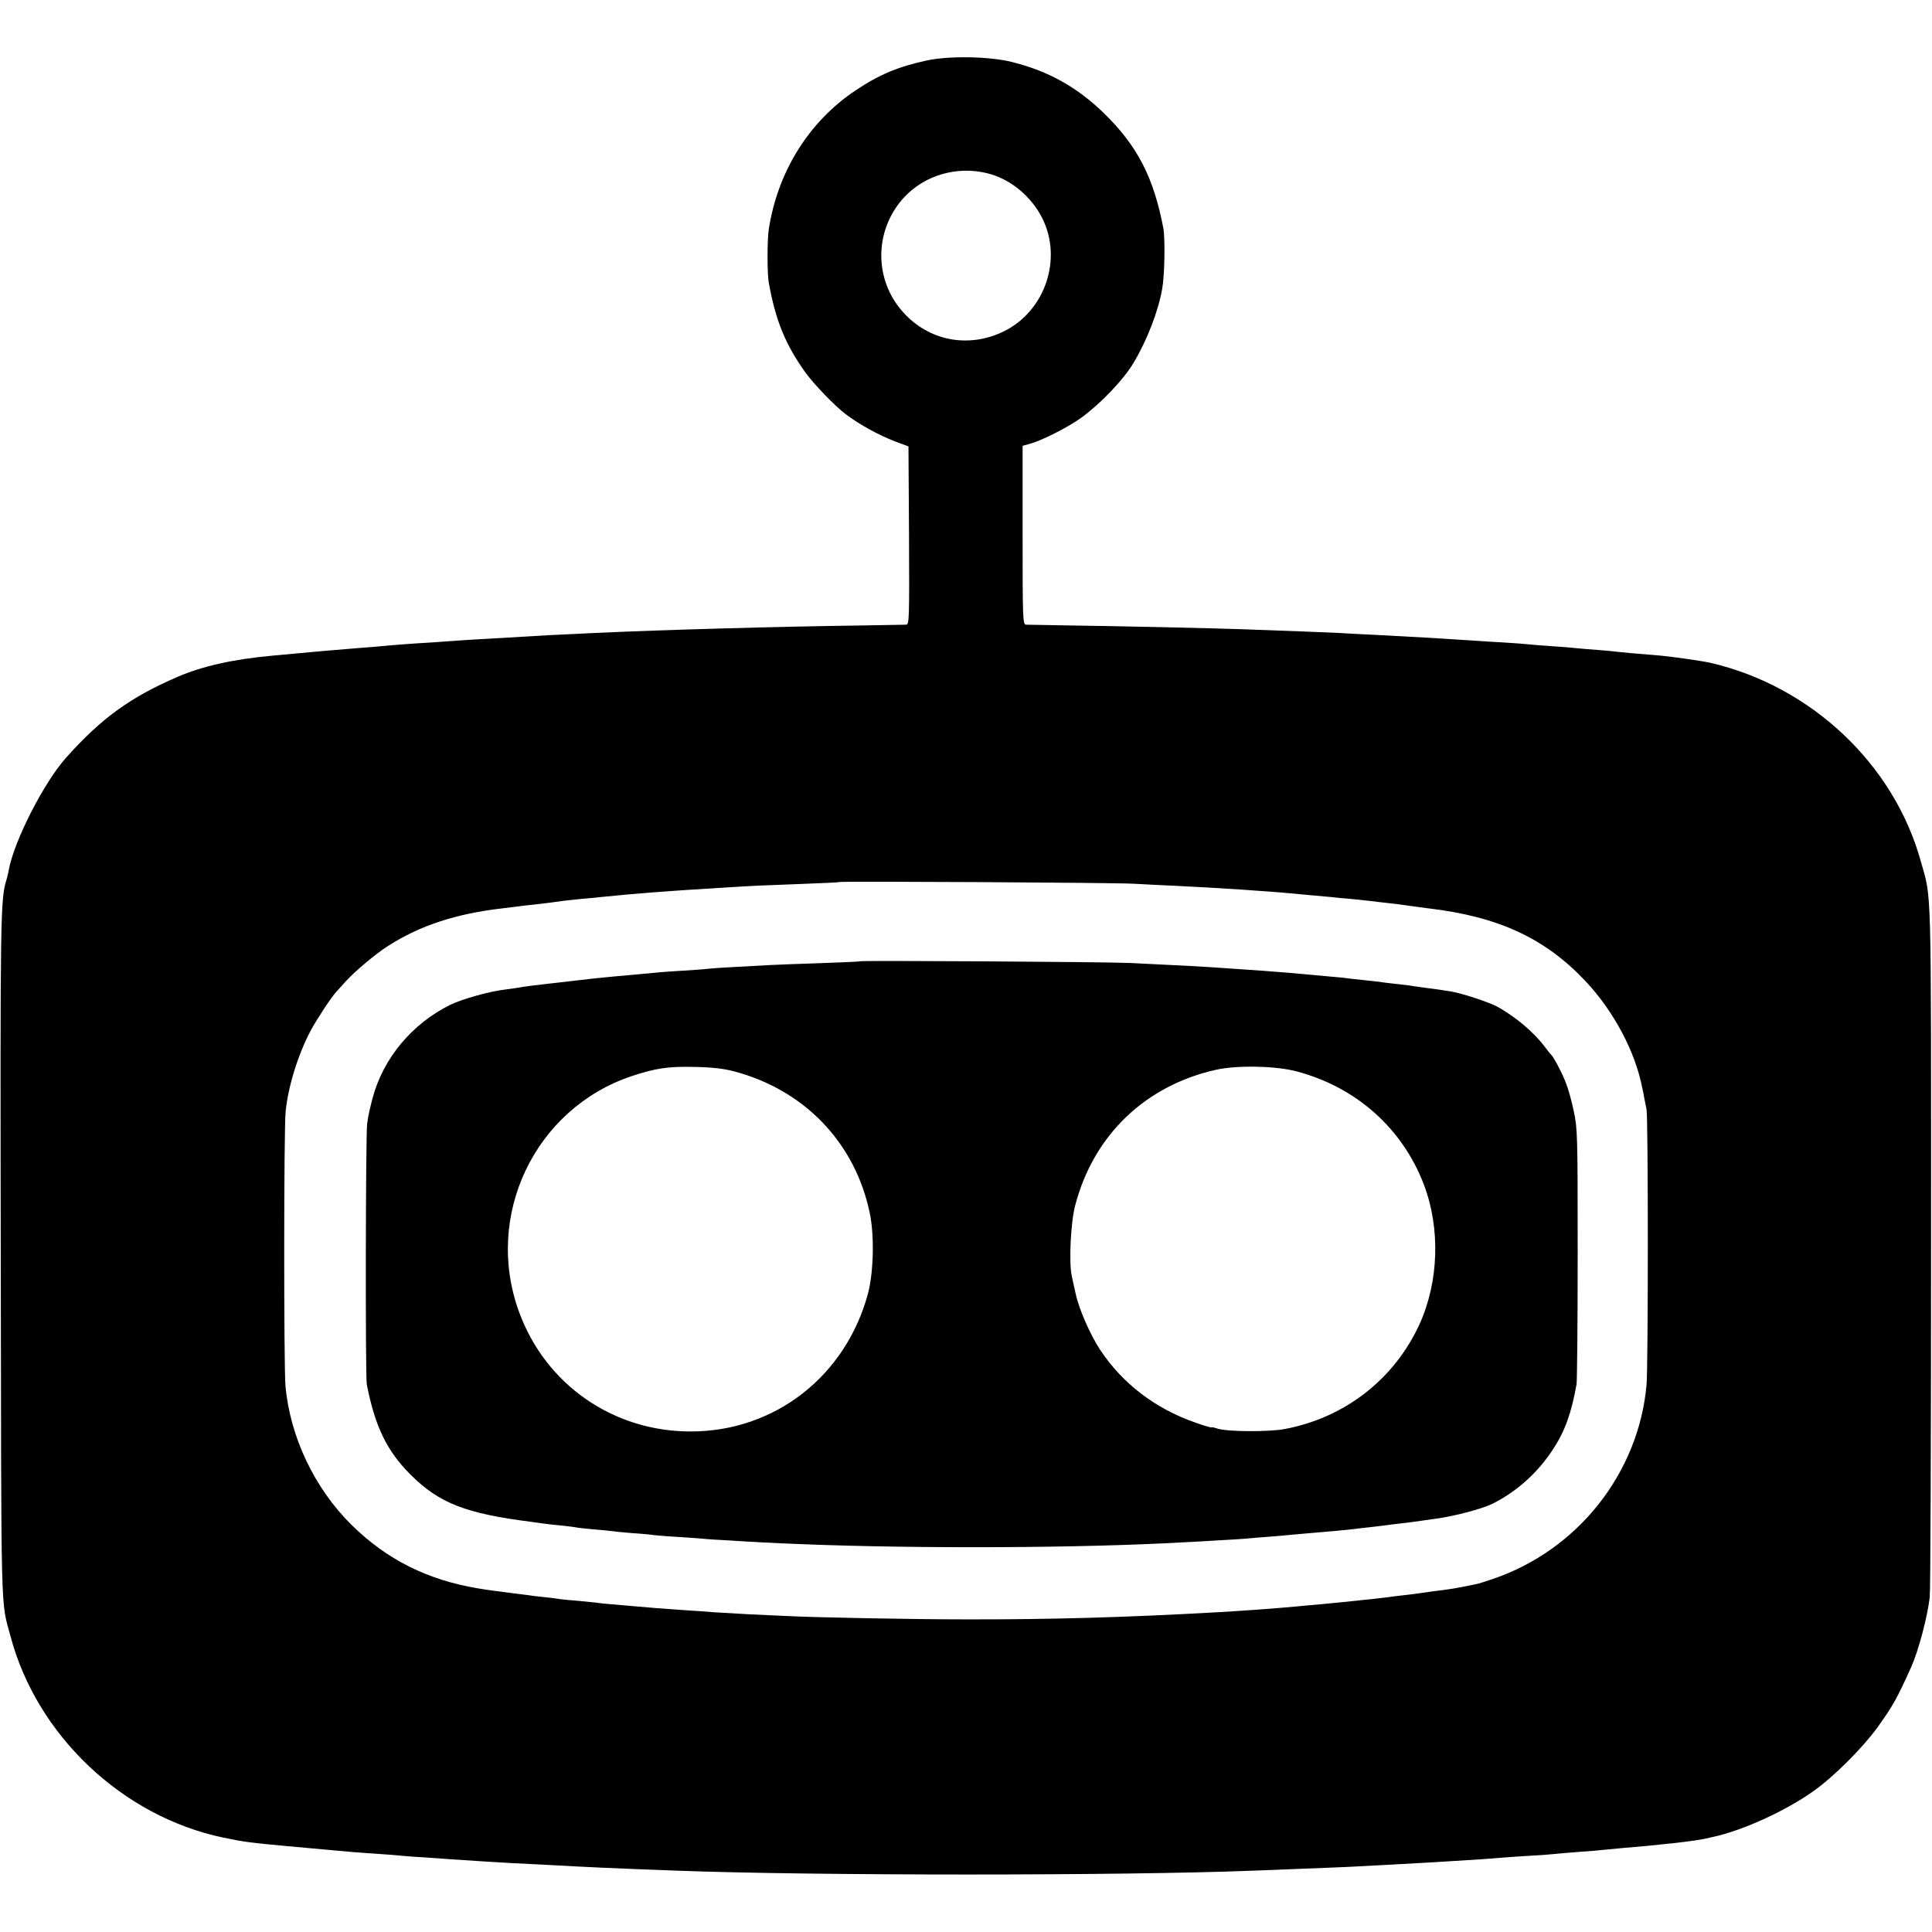
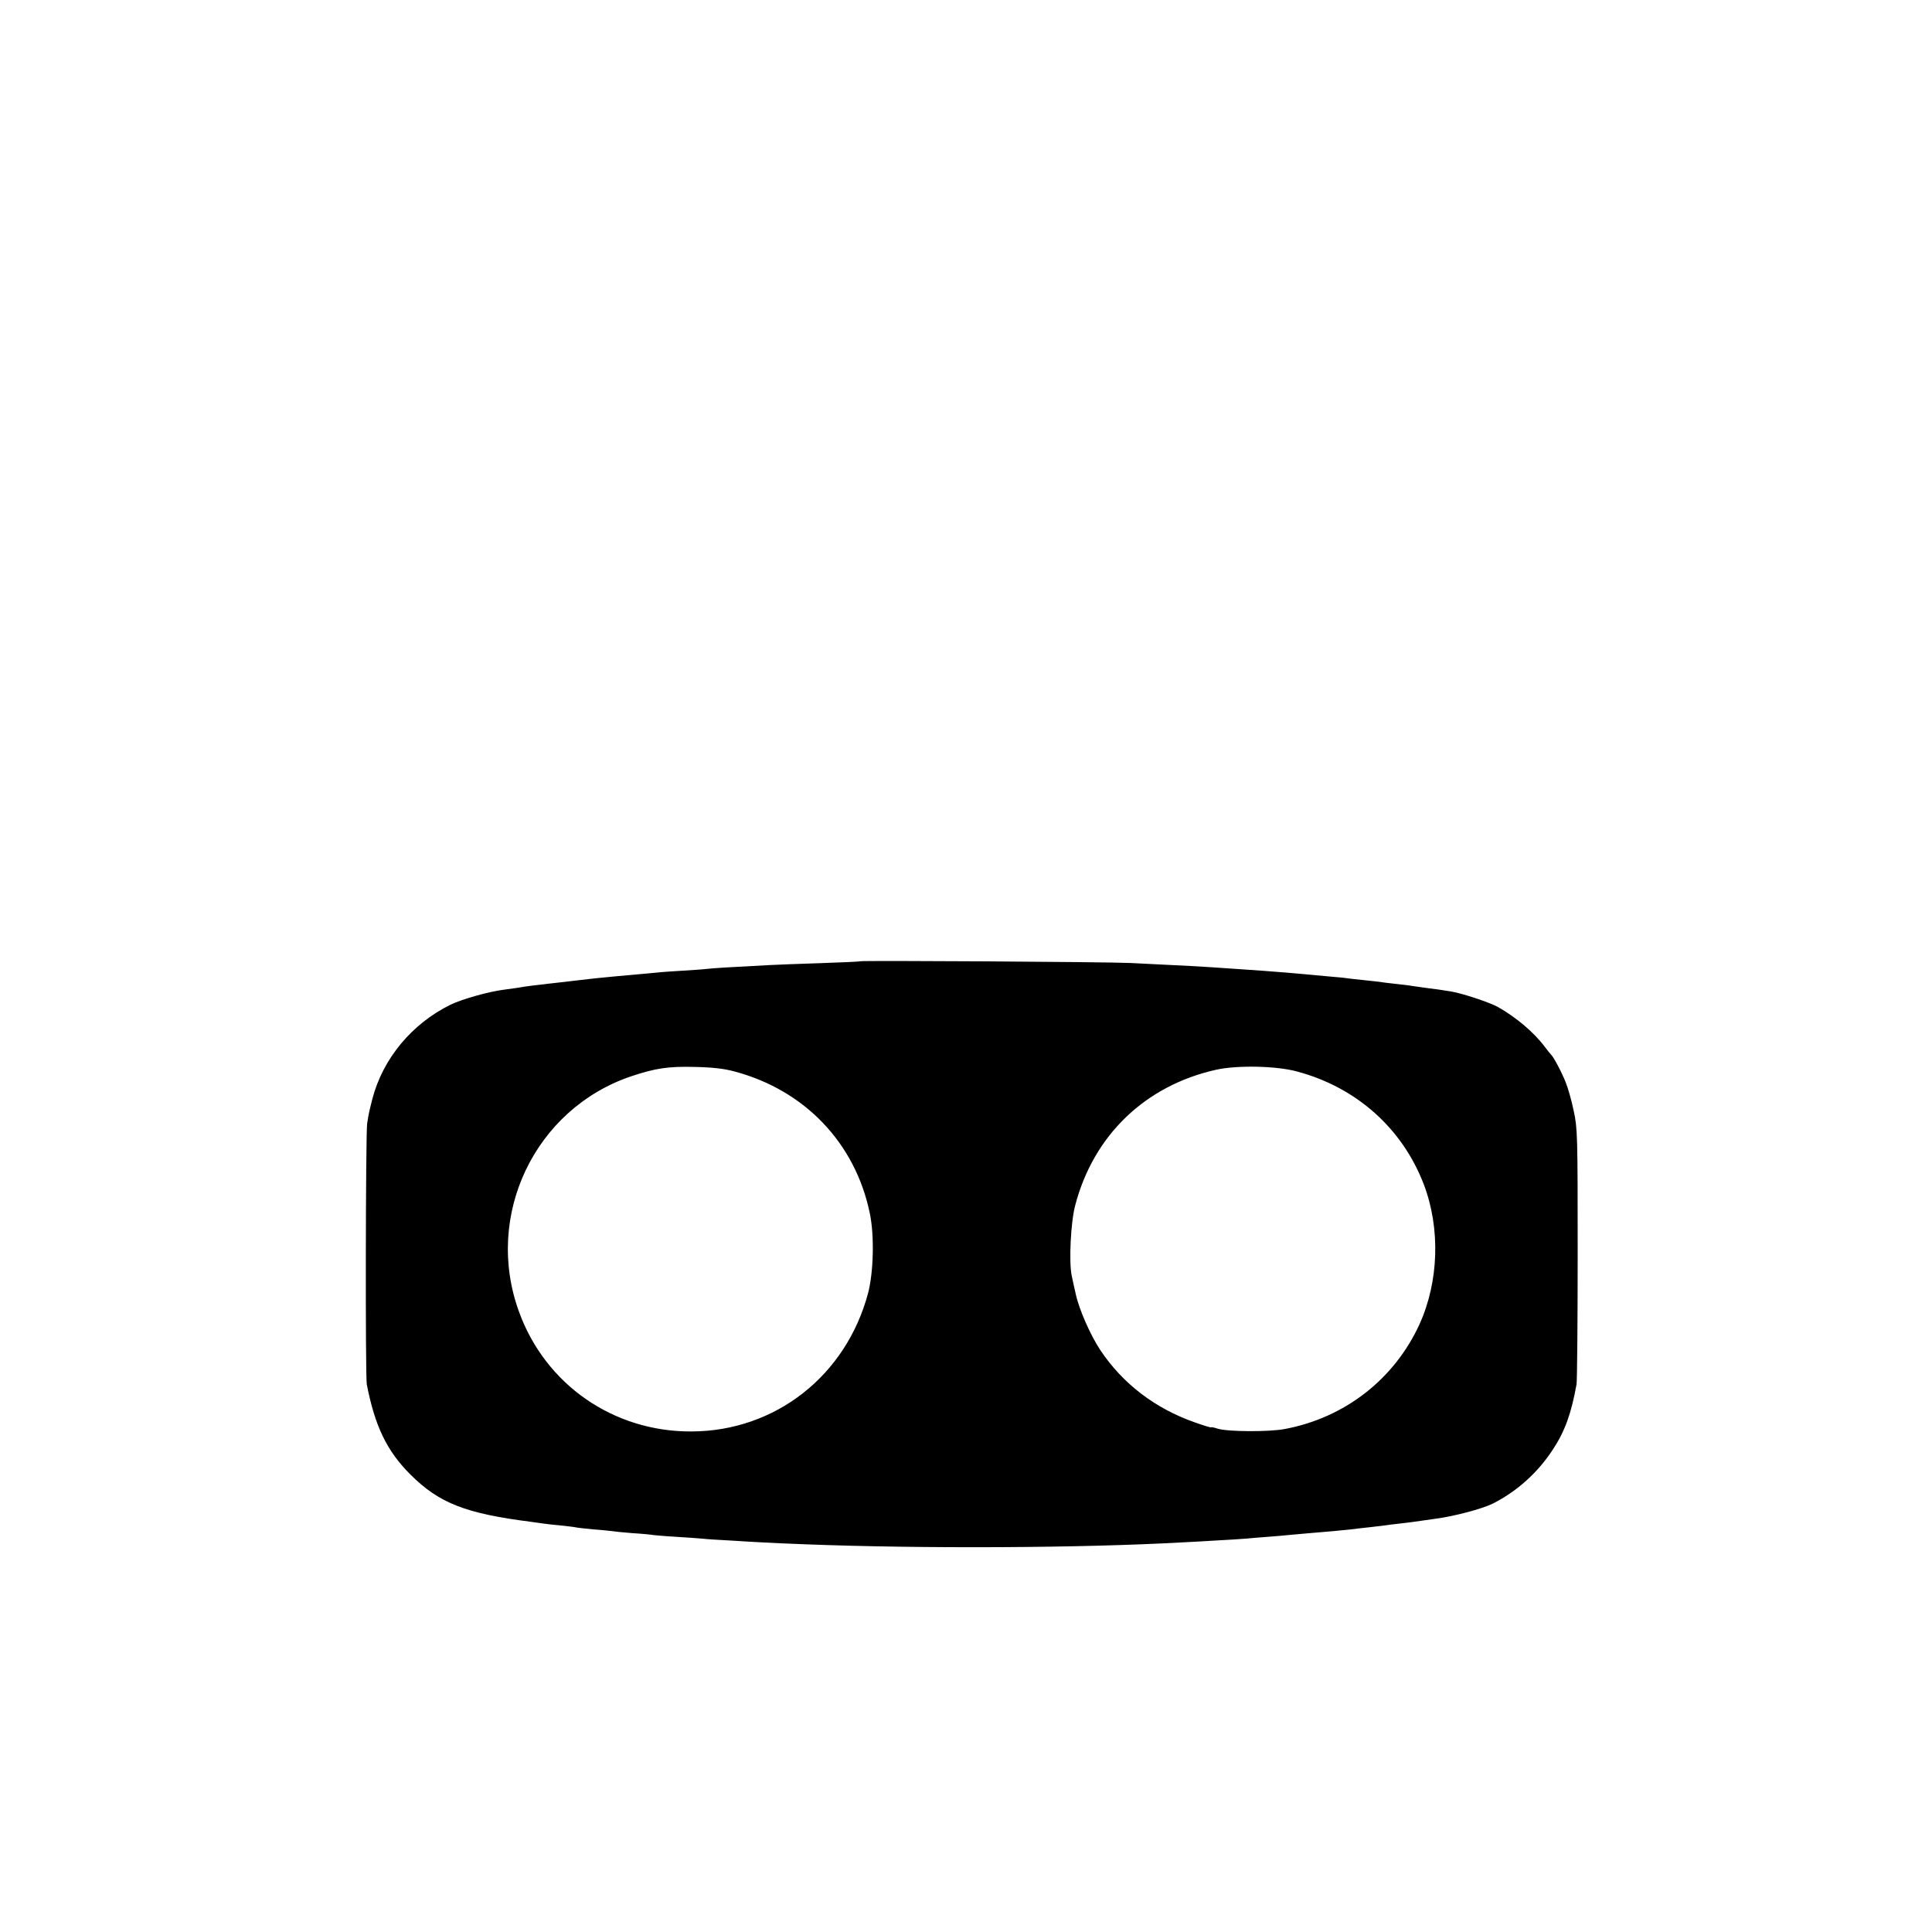
<svg xmlns="http://www.w3.org/2000/svg" version="1.0" width="1024pt" height="1024pt" viewBox="0 0 1024 1024" preserveAspectRatio="xMidYMid meet">
  <g transform="translate(0,1024) scale(0.1,-0.1)" fill="#000000" stroke="none">
-     <path d="M4915 9920 c-151 -32 -255 -75 -380 -159 -248 -165 -415 -433 -461 -741 -8 -57 -8 -234 1 -280 36 -200 89 -328 193 -473 46 -64 157 -179 214 -222 74 -56 177 -112 263 -145 l70 -26 3 -472 c2 -445 1 -472 -15 -473 -10 0 -112 -2 -228 -4 -450 -6 -1060 -23 -1425 -40 -198 -9 -330 -16 -385 -20 -33 -2 -109 -7 -170 -10 -60 -3 -135 -8 -165 -10 -30 -2 -93 -7 -140 -10 -104 -6 -210 -14 -270 -20 -25 -2 -74 -7 -110 -9 -117 -9 -252 -21 -465 -41 -209 -19 -374 -56 -505 -113 -248 -107 -402 -218 -588 -426 -119 -132 -278 -444 -306 -599 -2 -15 -8 -36 -11 -48 -33 -102 -34 -179 -31 -2004 3 -1943 -1 -1812 51 -2005 139 -528 595 -959 1130 -1070 110 -23 143 -27 338 -45 54 -5 130 -12 220 -20 116 -11 166 -15 247 -20 47 -3 110 -8 140 -11 30 -3 87 -7 125 -9 39 -3 102 -7 140 -10 117 -8 246 -16 320 -20 39 -2 120 -6 180 -9 235 -13 317 -17 695 -31 717 -27 2370 -27 3050 0 52 2 167 6 255 10 88 3 201 8 250 10 171 9 290 15 370 20 44 2 121 7 170 10 137 8 235 15 290 20 28 2 95 7 150 10 55 3 114 8 130 10 17 2 71 6 120 10 50 3 104 8 120 10 17 2 64 6 105 10 187 15 385 37 440 50 3 1 21 5 40 9 157 34 387 139 532 243 109 77 259 228 338 336 83 116 103 151 180 322 38 85 86 265 98 370 4 33 7 870 7 1860 0 1965 4 1833 -55 2042 -143 514 -582 927 -1115 1050 -44 10 -200 32 -263 38 -149 12 -189 16 -227 20 -22 3 -69 7 -105 10 -36 2 -85 7 -110 9 -25 3 -85 8 -135 11 -49 3 -106 8 -125 10 -19 2 -80 7 -135 10 -55 3 -127 7 -160 10 -149 10 -263 17 -515 30 -63 3 -149 7 -190 10 -68 3 -258 11 -520 20 -138 5 -672 17 -915 20 -115 2 -218 4 -227 4 -17 1 -18 31 -18 474 l0 474 43 12 c68 20 204 90 271 139 104 77 221 200 273 287 72 120 133 277 153 395 13 71 16 265 6 320 -51 269 -137 436 -315 610 -142 138 -294 223 -486 271 -118 30 -331 34 -450 9z m335 -603 c114 -33 218 -122 274 -233 109 -217 15 -494 -205 -601 -177 -86 -377 -54 -514 83 -154 152 -178 390 -58 571 107 162 312 235 503 180z m760 -3761 c52 -3 151 -8 220 -11 124 -6 226 -12 350 -20 36 -3 99 -7 140 -10 41 -3 95 -7 120 -10 25 -2 79 -7 120 -11 41 -4 86 -8 100 -9 14 -2 57 -6 95 -9 39 -4 86 -9 105 -11 19 -3 58 -7 85 -10 45 -5 78 -9 155 -20 14 -2 48 -6 75 -10 369 -44 616 -159 829 -386 148 -157 263 -372 300 -564 4 -16 9 -41 11 -55 3 -14 8 -41 12 -60 9 -51 9 -1360 0 -1460 -42 -469 -366 -878 -818 -1030 -35 -12 -73 -24 -84 -26 -11 -2 -31 -6 -45 -9 -50 -11 -105 -20 -190 -30 -25 -4 -56 -8 -70 -10 -14 -2 -50 -7 -80 -10 -30 -3 -66 -8 -80 -10 -14 -2 -52 -6 -85 -10 -33 -3 -76 -8 -95 -10 -36 -4 -110 -11 -202 -20 -29 -2 -79 -7 -111 -10 -105 -10 -300 -24 -412 -30 -474 -27 -884 -39 -1335 -38 -277 0 -805 10 -955 18 -33 1 -121 6 -195 9 -74 4 -160 9 -190 11 -30 3 -93 7 -140 10 -129 9 -210 15 -260 20 -25 2 -81 7 -125 11 -44 3 -88 8 -98 10 -9 1 -50 5 -90 9 -39 3 -83 7 -97 9 -14 3 -52 7 -85 11 -33 3 -73 8 -90 11 -16 2 -46 6 -65 8 -108 14 -141 18 -195 27 -270 45 -485 153 -671 336 -197 194 -327 468 -351 738 -9 107 -9 1361 1 1454 13 133 67 306 134 431 32 59 111 180 137 206 5 6 26 29 46 51 50 55 159 147 227 190 169 108 361 171 609 199 27 3 59 7 73 9 14 2 52 7 85 10 33 4 71 8 85 10 84 12 112 15 175 21 39 3 81 7 95 9 184 19 365 33 650 50 172 11 208 12 420 20 107 4 197 8 198 10 6 5 1459 -3 1562 -9z" />
    <path d="M4558 5145 c-2 -2 -97 -6 -213 -10 -115 -4 -235 -8 -265 -10 -230 -12 -291 -16 -330 -20 -25 -3 -85 -7 -135 -10 -49 -3 -110 -7 -135 -10 -45 -4 -119 -11 -220 -20 -66 -6 -142 -14 -190 -20 -19 -2 -57 -7 -85 -10 -27 -3 -63 -7 -80 -9 -16 -2 -55 -7 -85 -10 -30 -4 -66 -9 -80 -12 -14 -2 -43 -6 -65 -9 -82 -10 -222 -49 -287 -80 -205 -101 -358 -285 -414 -498 -17 -68 -19 -73 -28 -132 -8 -52 -10 -1340 -2 -1382 43 -222 106 -353 231 -478 152 -152 293 -207 640 -251 22 -3 51 -7 64 -9 14 -2 54 -7 90 -10 36 -4 73 -8 81 -10 8 -2 51 -7 95 -11 44 -3 88 -8 97 -9 10 -2 59 -7 110 -11 51 -3 101 -8 110 -10 10 -1 61 -6 115 -9 54 -3 118 -8 143 -10 25 -3 92 -7 150 -10 58 -4 134 -8 170 -10 36 -2 137 -7 225 -10 623 -24 1467 -20 2000 10 39 2 120 6 180 10 61 3 133 8 160 10 28 3 82 7 120 10 39 3 90 7 115 10 40 4 115 10 230 20 19 2 60 6 90 9 30 4 78 9 105 12 28 3 61 7 75 9 14 2 50 7 80 10 30 3 66 8 80 10 14 2 61 9 106 15 101 13 251 53 307 81 128 65 238 164 318 287 63 96 97 189 125 345 3 17 6 329 6 692 0 634 -1 664 -21 757 -11 53 -30 121 -42 150 -19 50 -65 137 -78 148 -3 3 -18 21 -32 40 -58 78 -154 159 -252 214 -45 24 -183 70 -246 81 -47 8 -85 13 -141 20 -30 4 -62 9 -70 10 -8 2 -44 6 -80 10 -36 4 -72 8 -80 10 -8 1 -49 6 -90 10 -41 4 -82 9 -90 10 -8 2 -53 6 -100 10 -47 4 -96 9 -110 10 -50 5 -167 15 -240 20 -41 3 -106 7 -145 10 -182 13 -264 17 -555 31 -130 6 -1426 14 -1432 9z m-665 -584 c372 -99 640 -379 717 -751 25 -117 20 -314 -9 -424 -117 -438 -492 -732 -937 -733 -412 -2 -773 248 -913 634 -187 511 84 1077 596 1249 126 42 196 53 338 49 92 -2 153 -9 208 -24z m2981 0 c316 -84 560 -303 673 -600 88 -232 79 -514 -23 -739 -133 -291 -395 -496 -714 -556 -83 -16 -304 -15 -357 2 -18 6 -33 9 -33 7 0 -3 -39 9 -87 26 -211 74 -382 205 -501 383 -53 80 -113 217 -130 296 -7 30 -17 75 -22 100 -15 72 -5 284 19 372 97 371 371 634 746 718 112 25 319 21 429 -9z" />
  </g>
</svg>